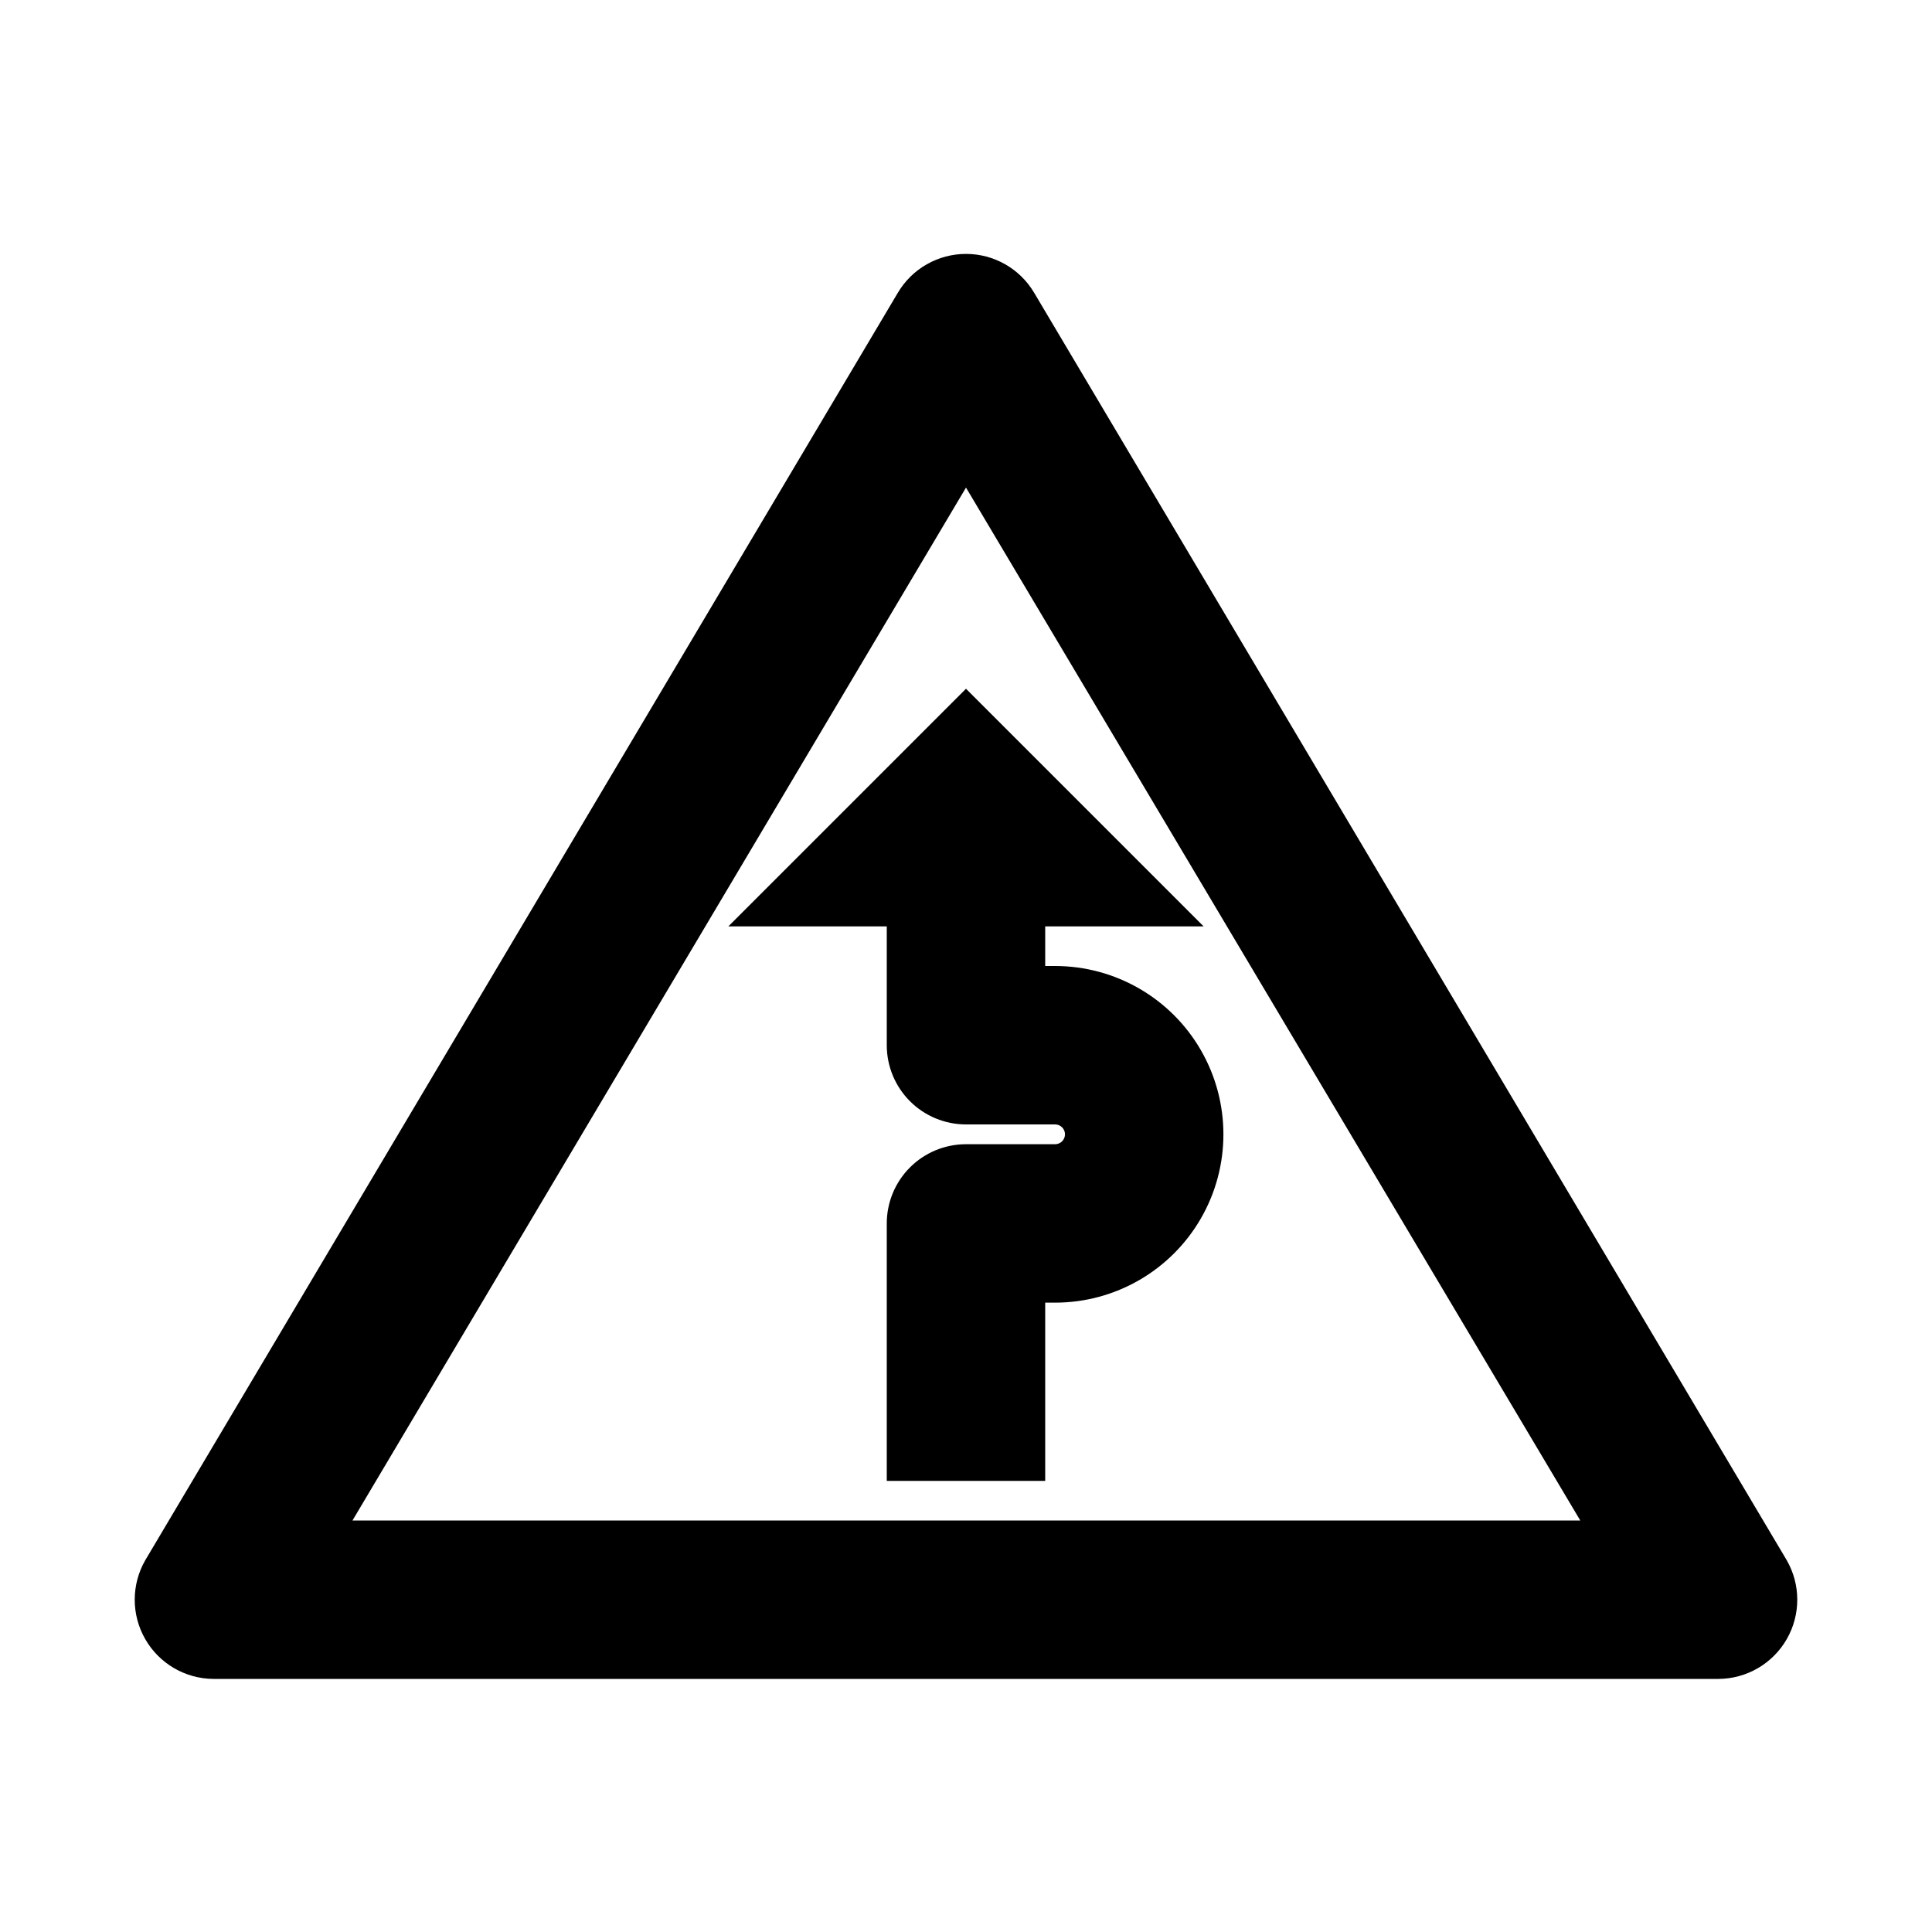
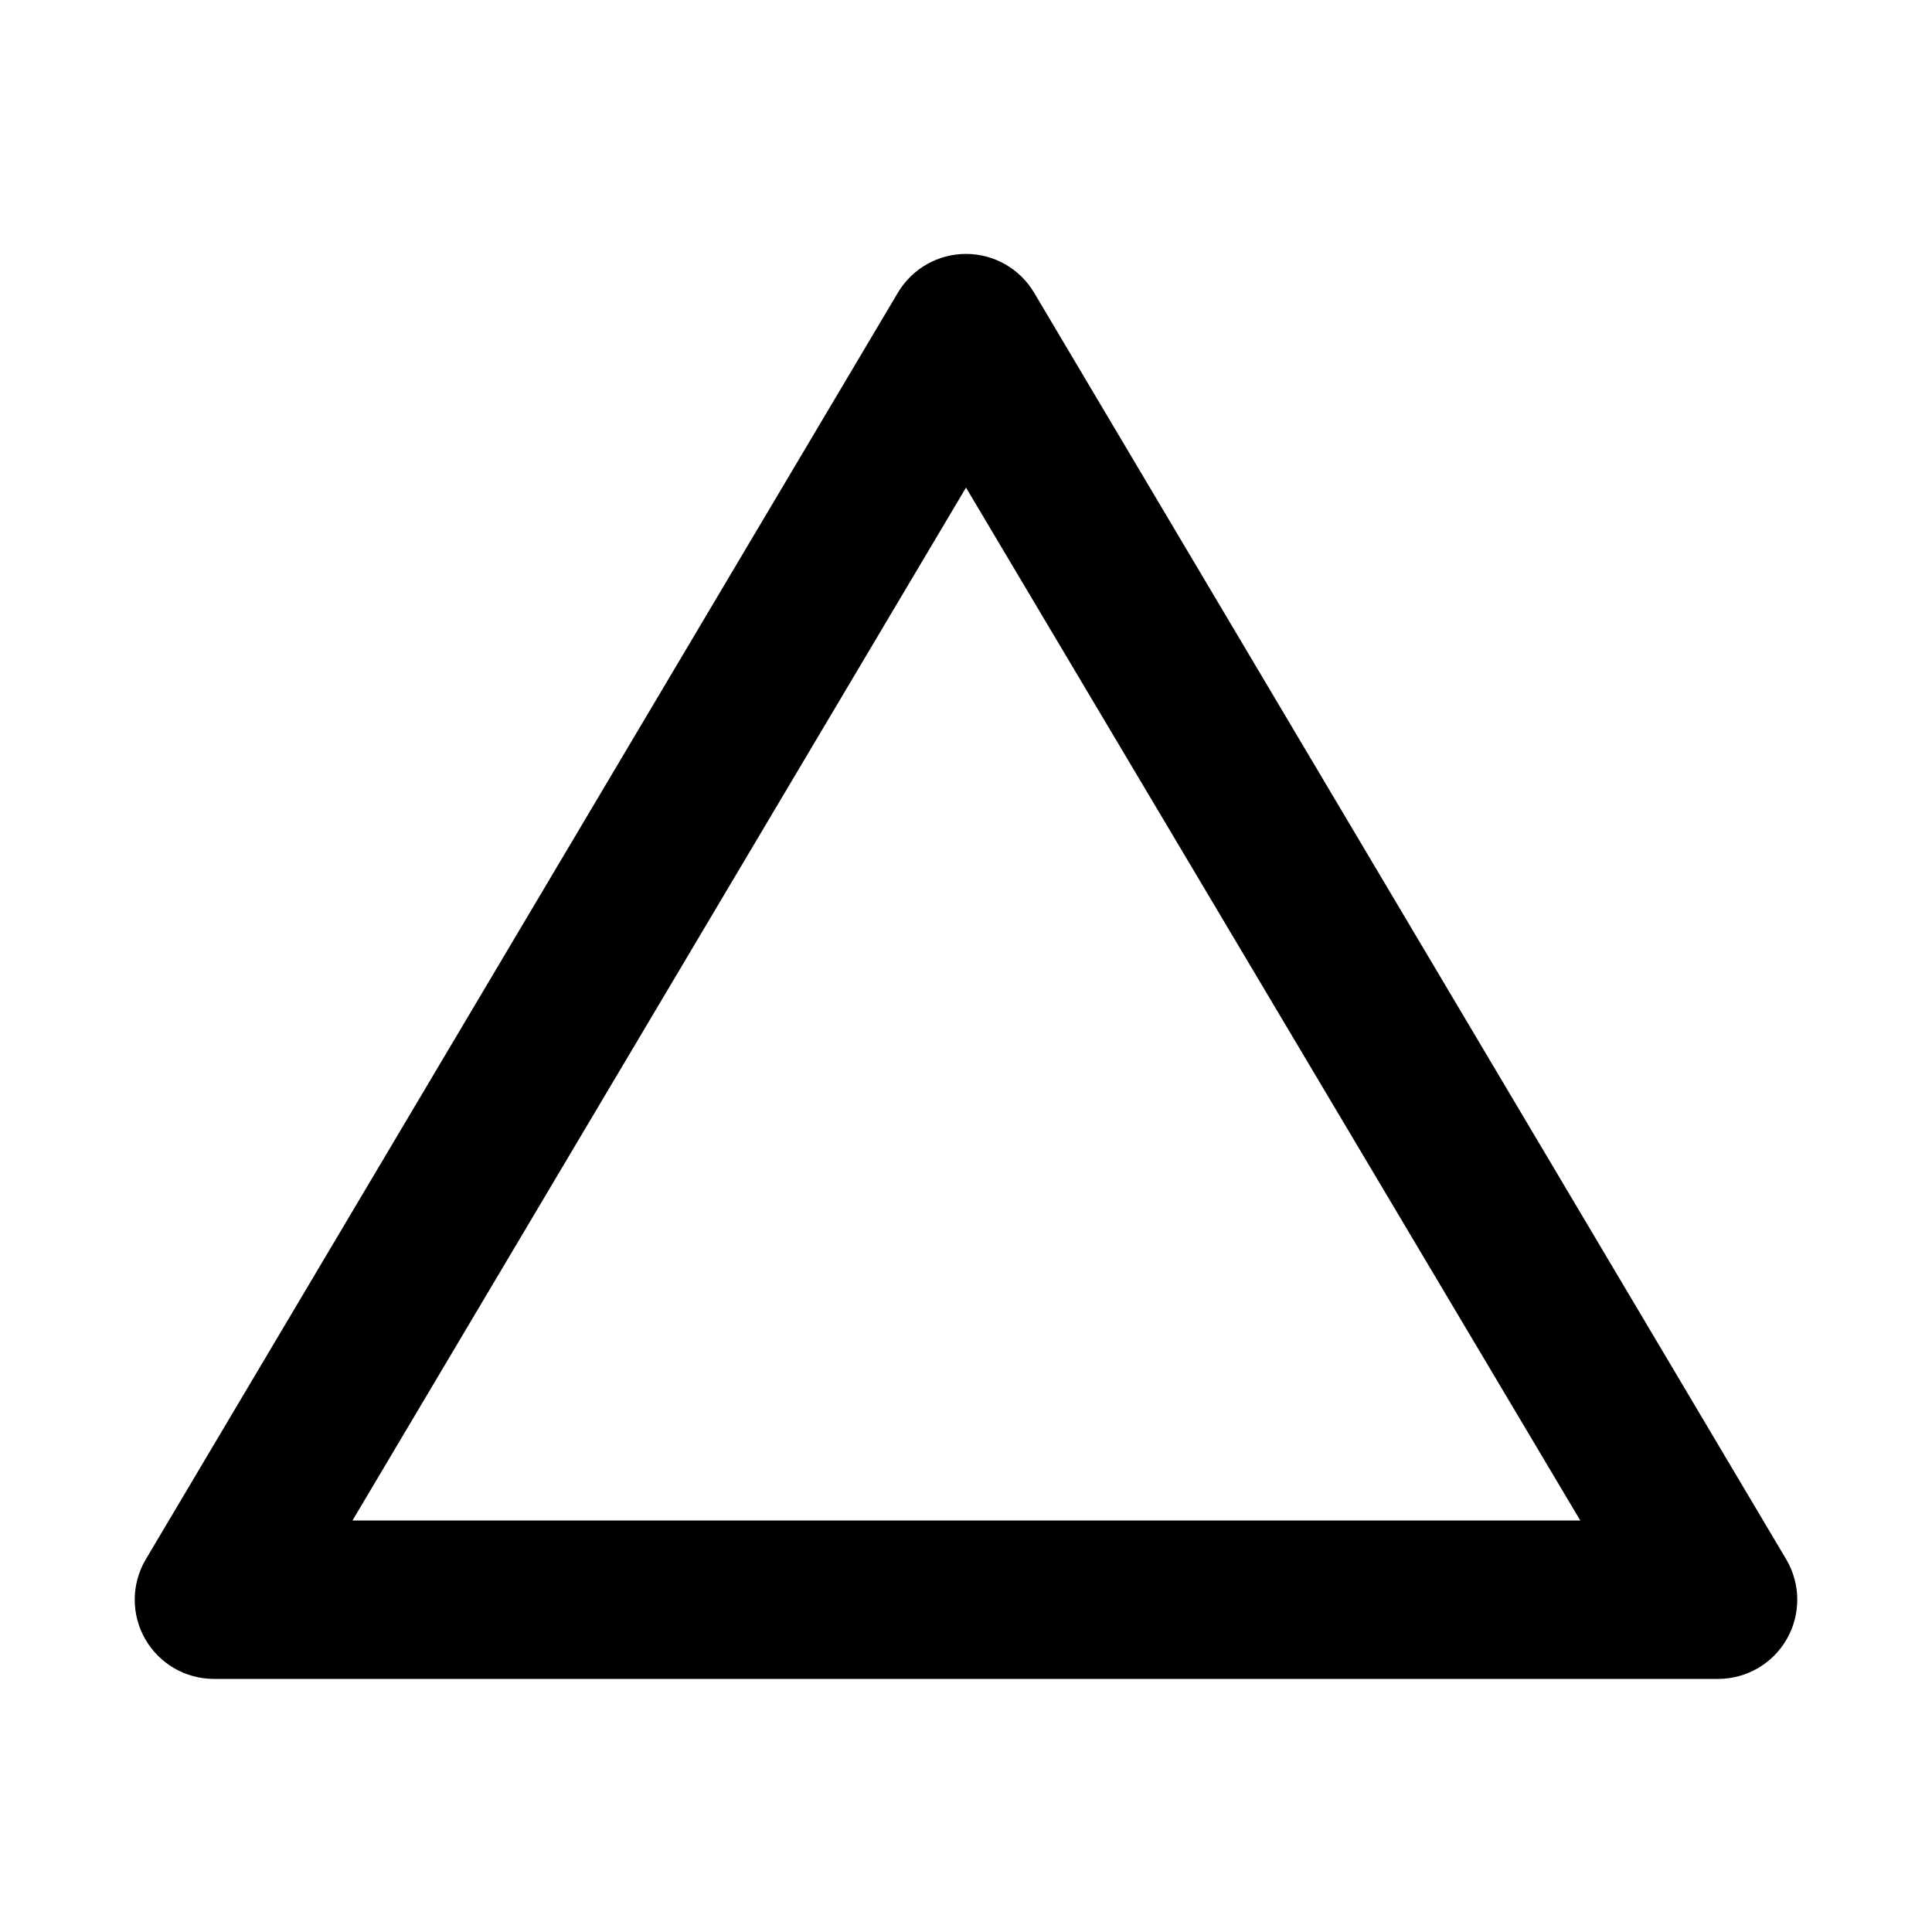
<svg xmlns="http://www.w3.org/2000/svg" fill="#000000" width="800px" height="800px" version="1.1" viewBox="144 144 512 512">
  <g>
    <path d="m599.42 588.93h-398.85c-7.477-0.043-14.367-4.062-18.086-10.551-3.719-6.484-3.707-14.461 0.031-20.938l199.43-335.87c3.781-6.375 10.645-10.281 18.055-10.281s14.27 3.906 18.051 10.281l199.43 335.87c3.738 6.477 3.75 14.453 0.031 20.938-3.719 6.488-10.609 10.508-18.086 10.551zm-362.01-41.984h325.38l-162.79-273.73z" />
-     <path d="m423.61 400h-2.621v-10.496h41.984l-62.977-62.977-62.977 62.977h41.984v31.488c0 5.566 2.211 10.906 6.148 14.844 3.934 3.934 9.273 6.148 14.844 6.148h23.617-0.004c1.449 0 2.625 1.172 2.625 2.621s-1.176 2.625-2.625 2.625h-23.613c-5.57 0-10.91 2.211-14.844 6.148-3.938 3.938-6.148 9.277-6.148 14.844v68.223h41.984v-47.23h2.625-0.004c15.938 0 30.664-8.504 38.633-22.305 7.969-13.801 7.969-30.805 0-44.609-7.969-13.801-22.695-22.301-38.633-22.301z" />
  </g>
</svg>